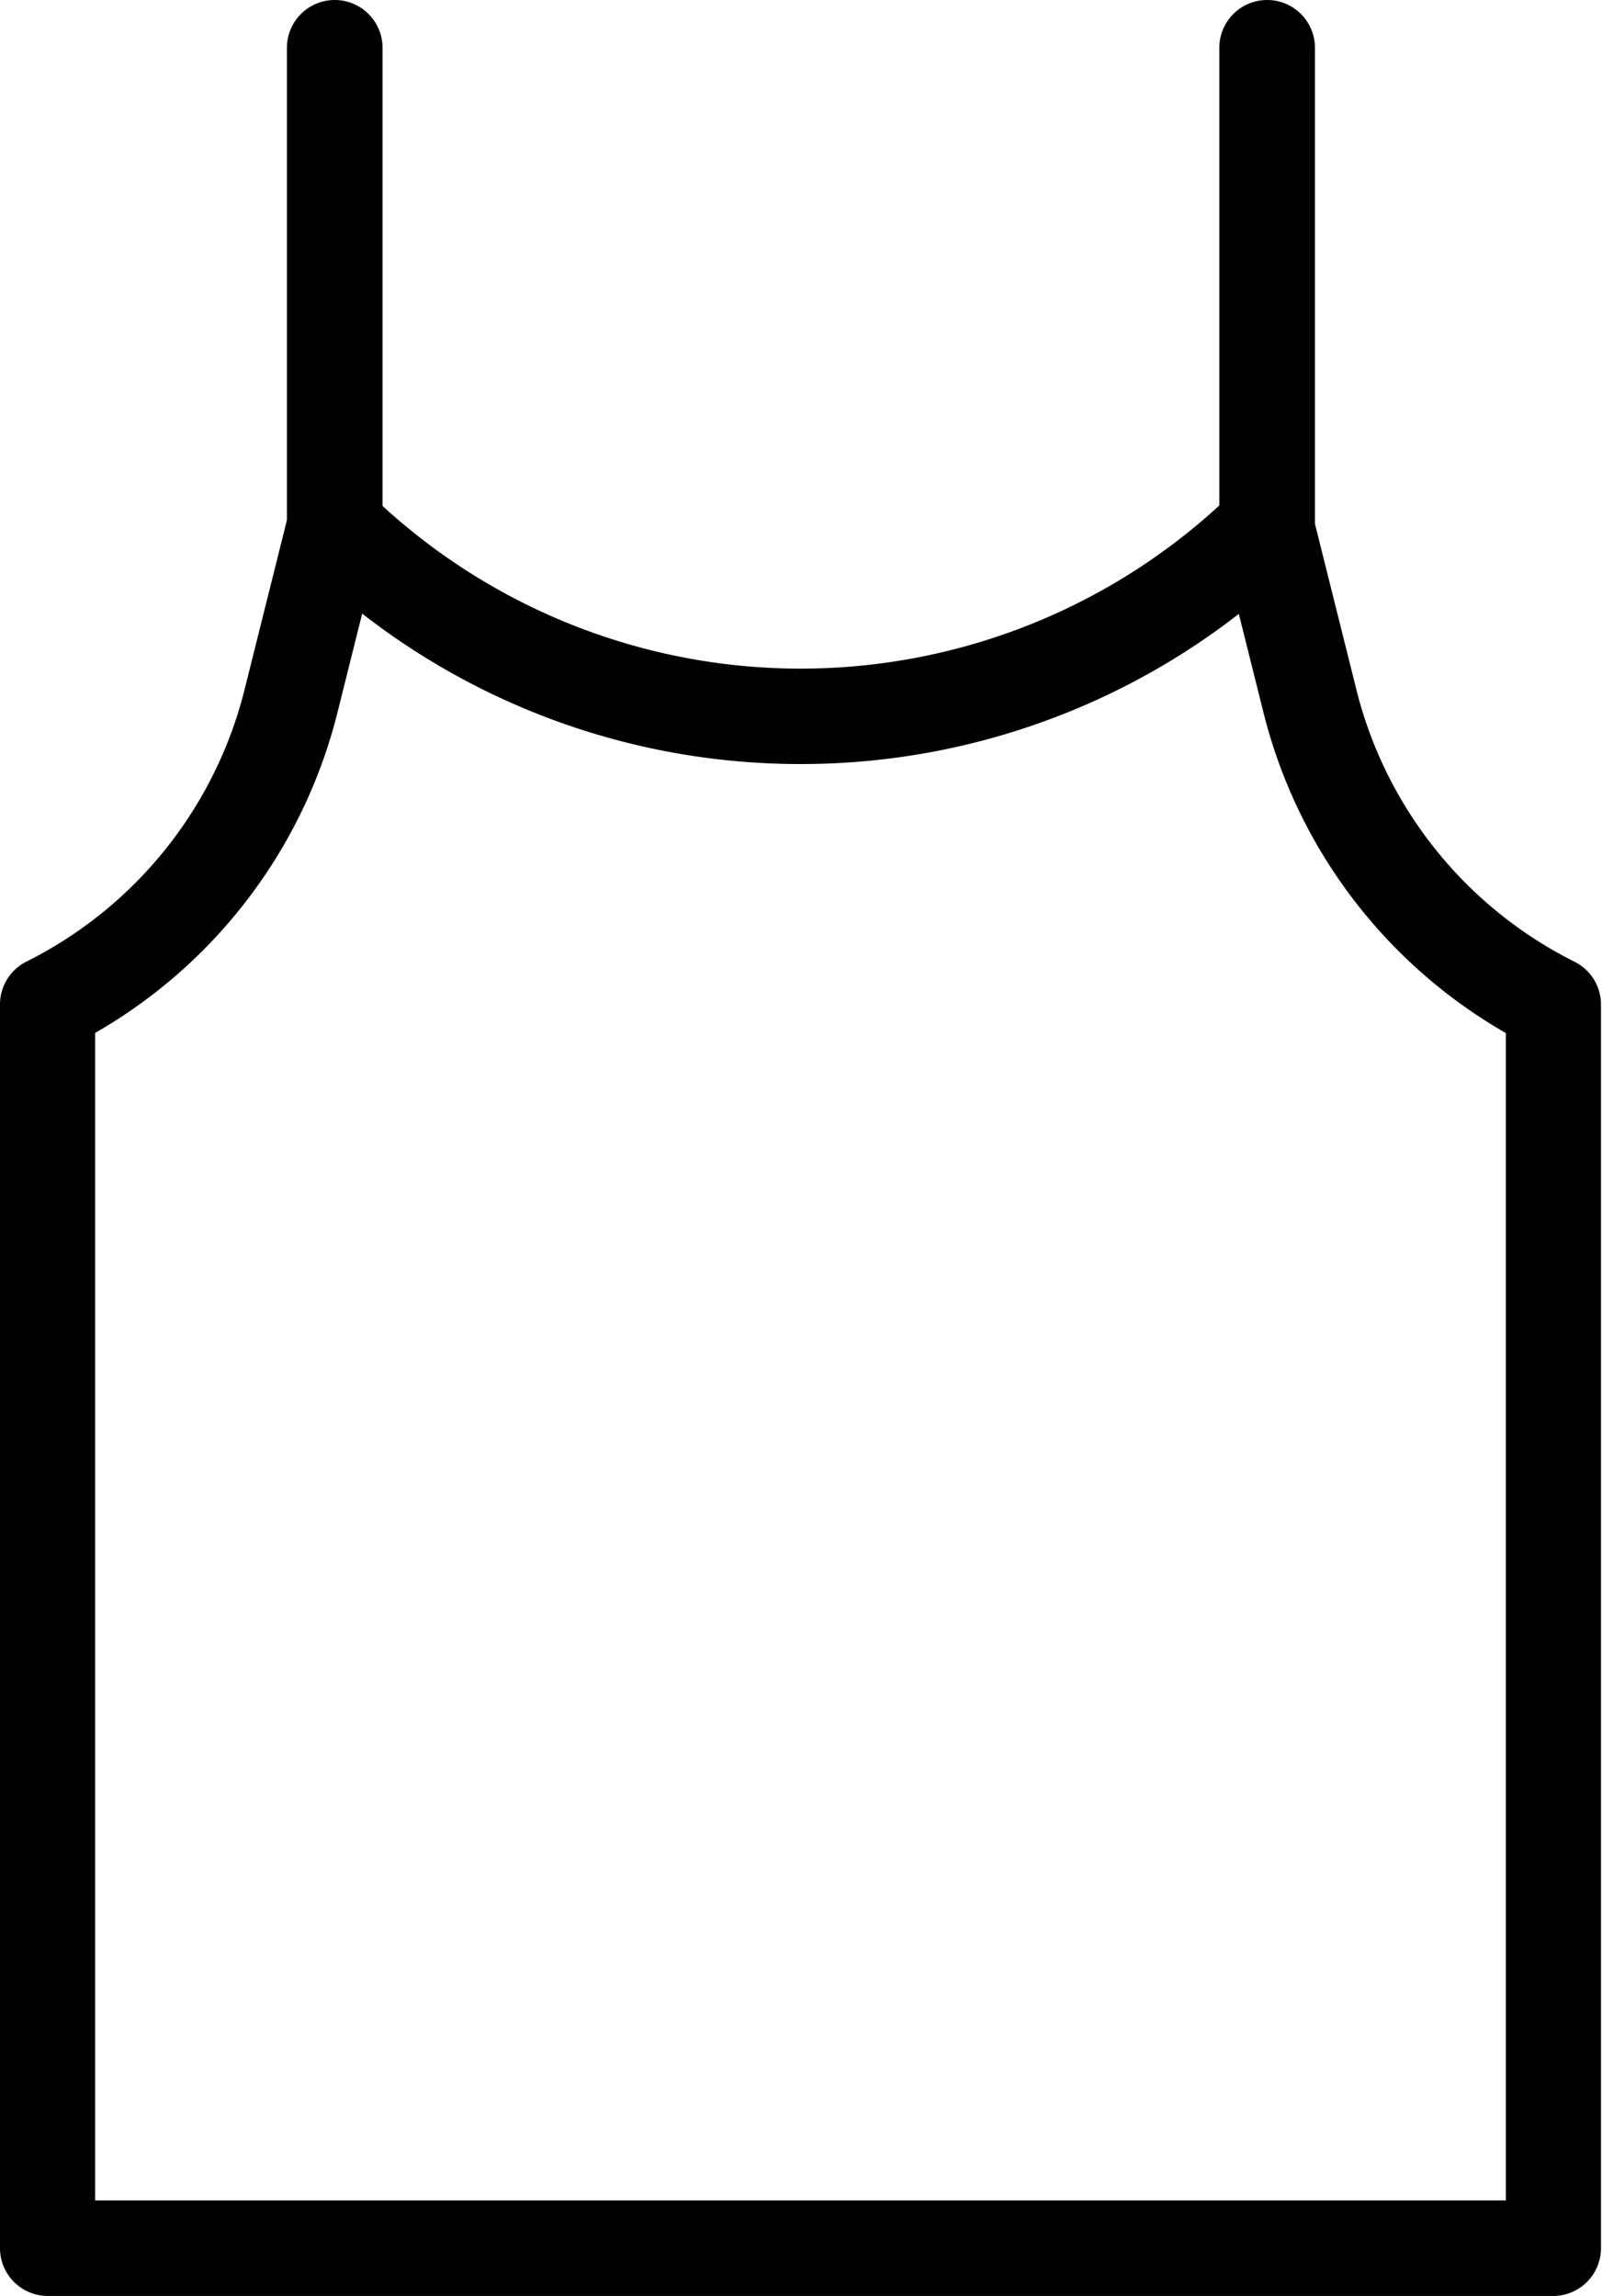
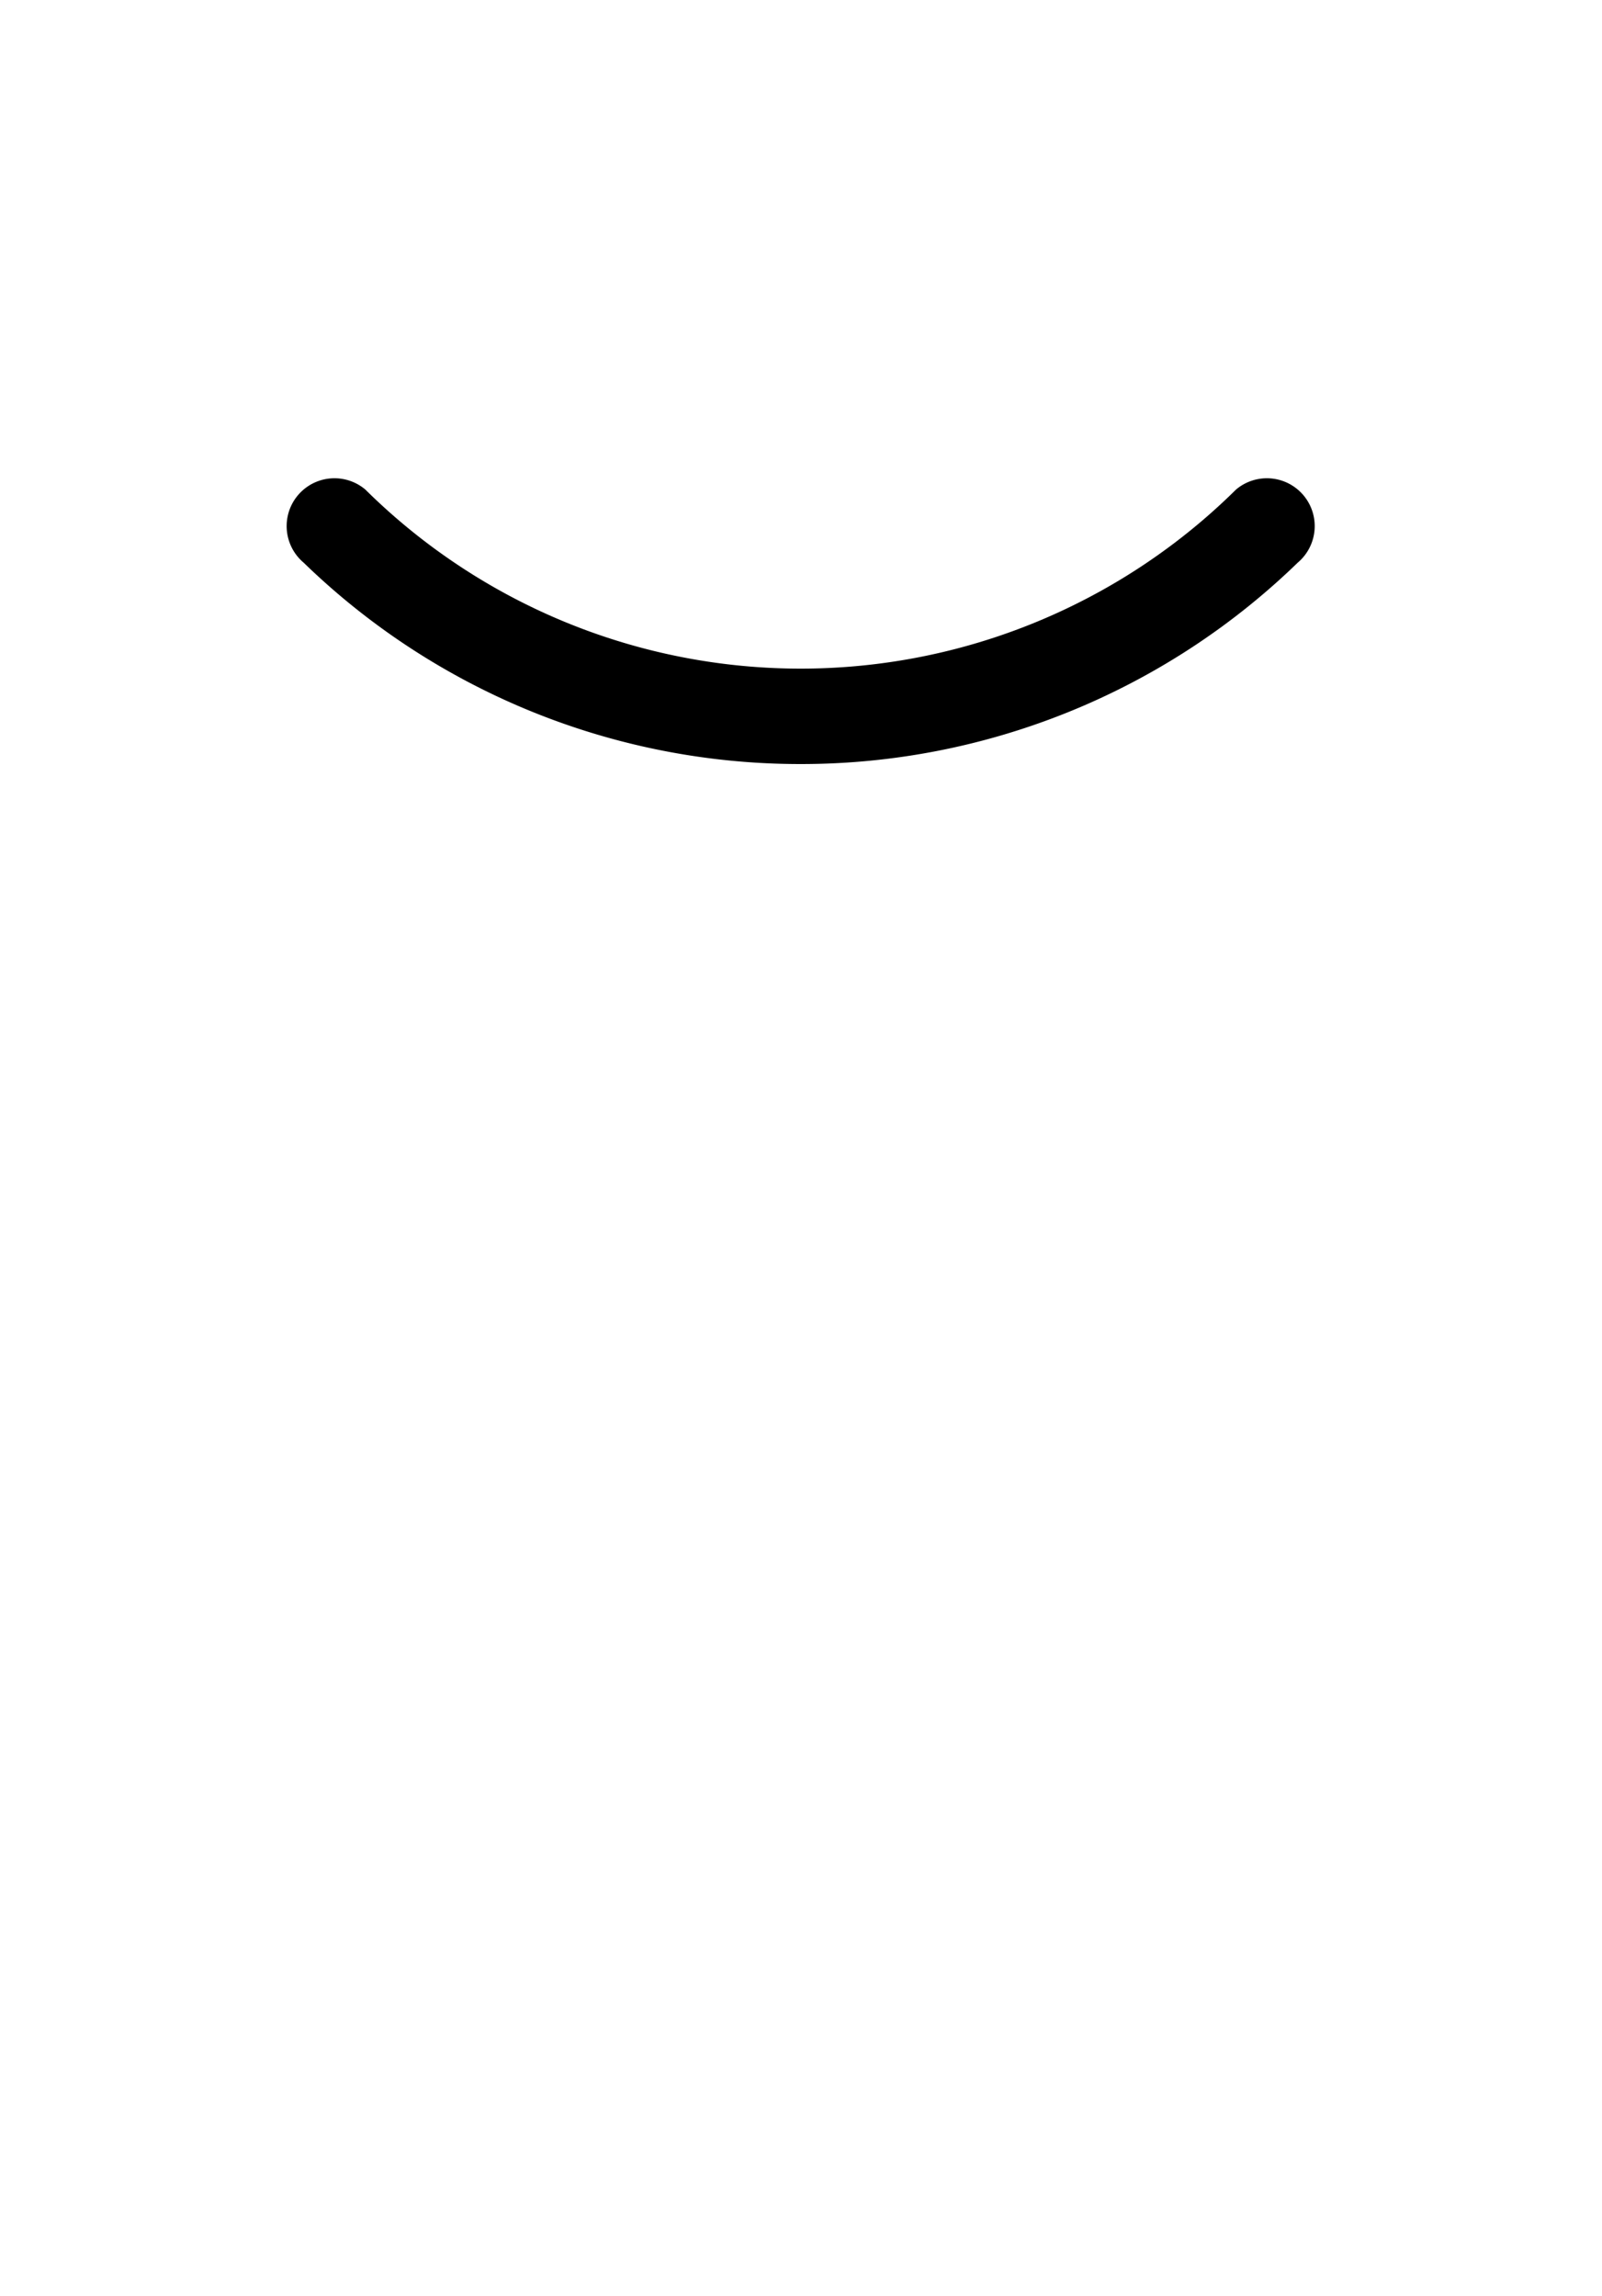
<svg xmlns="http://www.w3.org/2000/svg" width="12.563" height="18" fill="currentColor" className="h-full w-full">
  <g data-name="Group 12566">
-     <path data-name="Path 21738" d="M9.937 4.5a.375.375 0 01-.375-.375V.375a.375.375 0 01.75 0v3.75a.375.375 0 01-.375.375z" fill="currentColor" />
-   </g>
+     </g>
  <g data-name="Group 12567">
-     <path data-name="Path 21739" d="M2.625 4.5a.375.375 0 01-.375-.375V.375a.375.375 0 01.75 0v3.75a.375.375 0 01-.375.375z" fill="currentColor" />
-   </g>
+     </g>
  <g data-name="Group 12568">
    <path data-name="Path 21740" d="M6.281 5.99a5.59 5.59 0 01-3.9-1.579.375.375 0 11.484-.573 4.853 4.853 0 006.828 0 .375.375 0 11.484.573A5.592 5.592 0 016.281 5.99z" fill="currentColor" />
  </g>
  <g data-name="Group 12569">
-     <path data-name="Path 21741" d="M12.187 18H.375A.375.375 0 010 17.625V7.874a.375.375 0 01.207-.335 3.271 3.271 0 001.711-2.133l.343-1.372a.375.375 0 11.728.182l-.343 1.372a4.019 4.019 0 01-1.9 2.51v9.153h11.063V8.099a4.017 4.017 0 01-1.9-2.51l-.343-1.372a.375.375 0 11.728-.182l.343 1.372a3.269 3.269 0 001.711 2.133.375.375 0 01.207.335v9.751a.375.375 0 01-.368.374z" fill="currentColor" />
-   </g>
+     </g>
</svg>